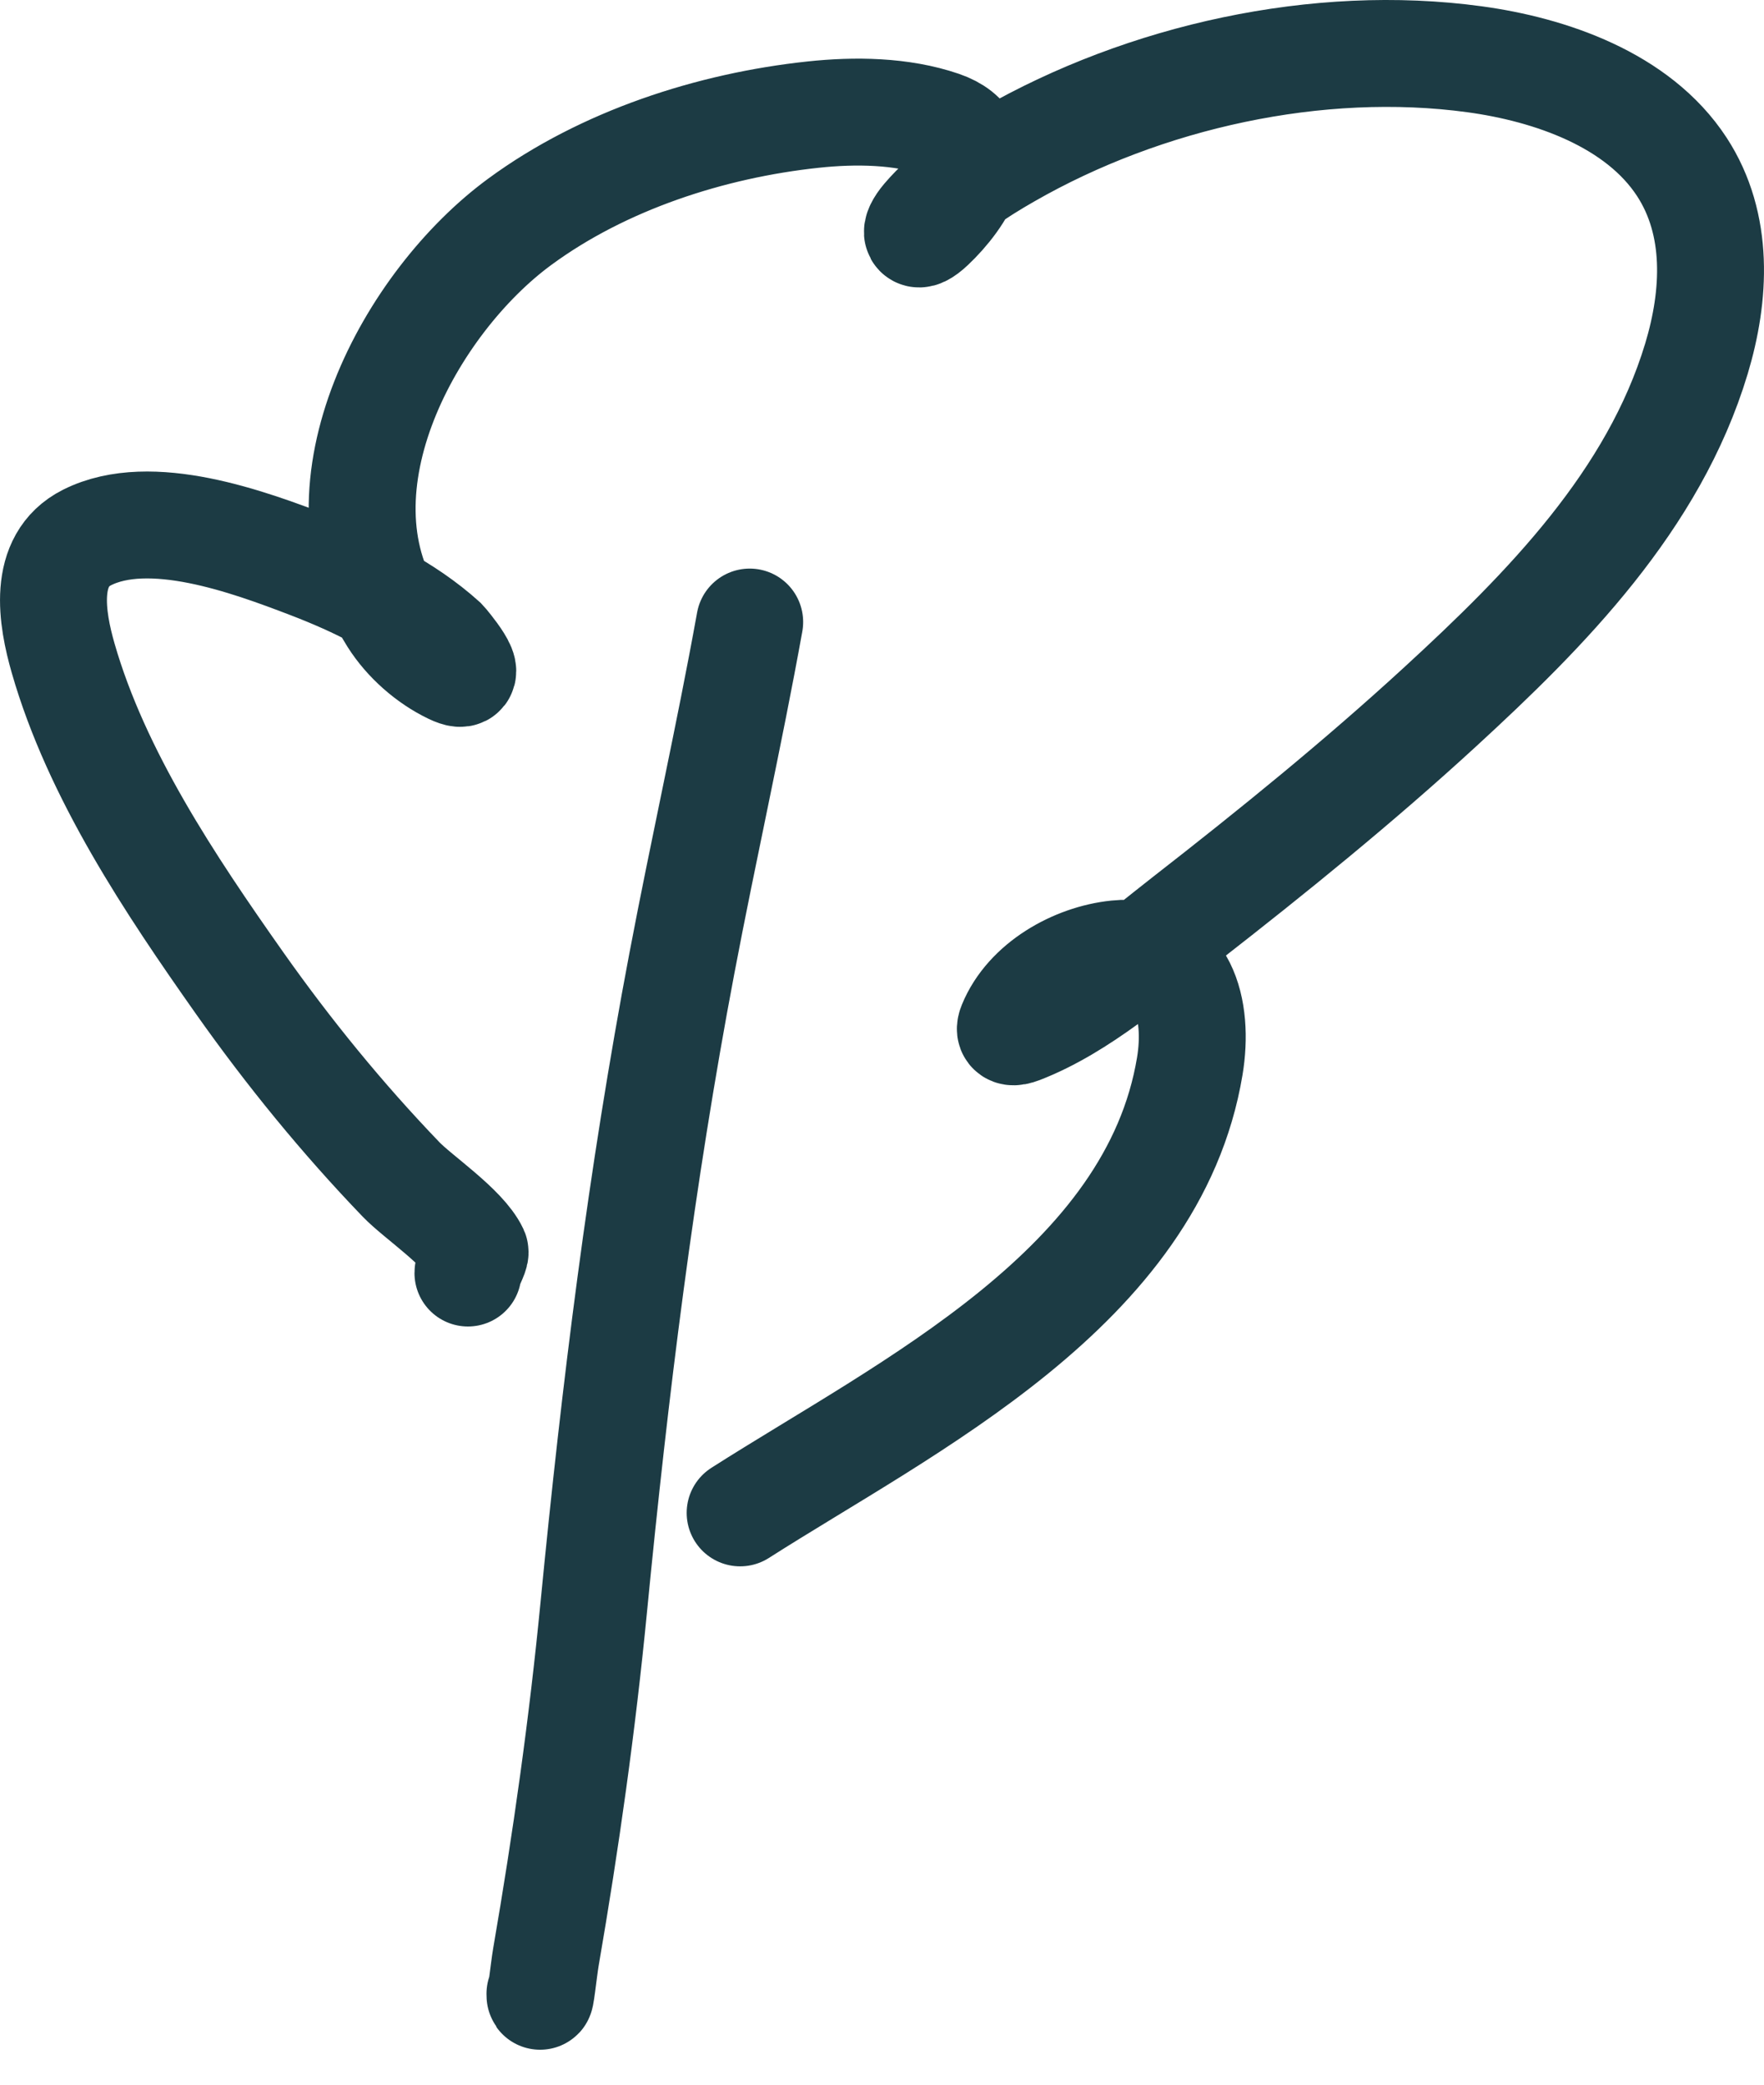
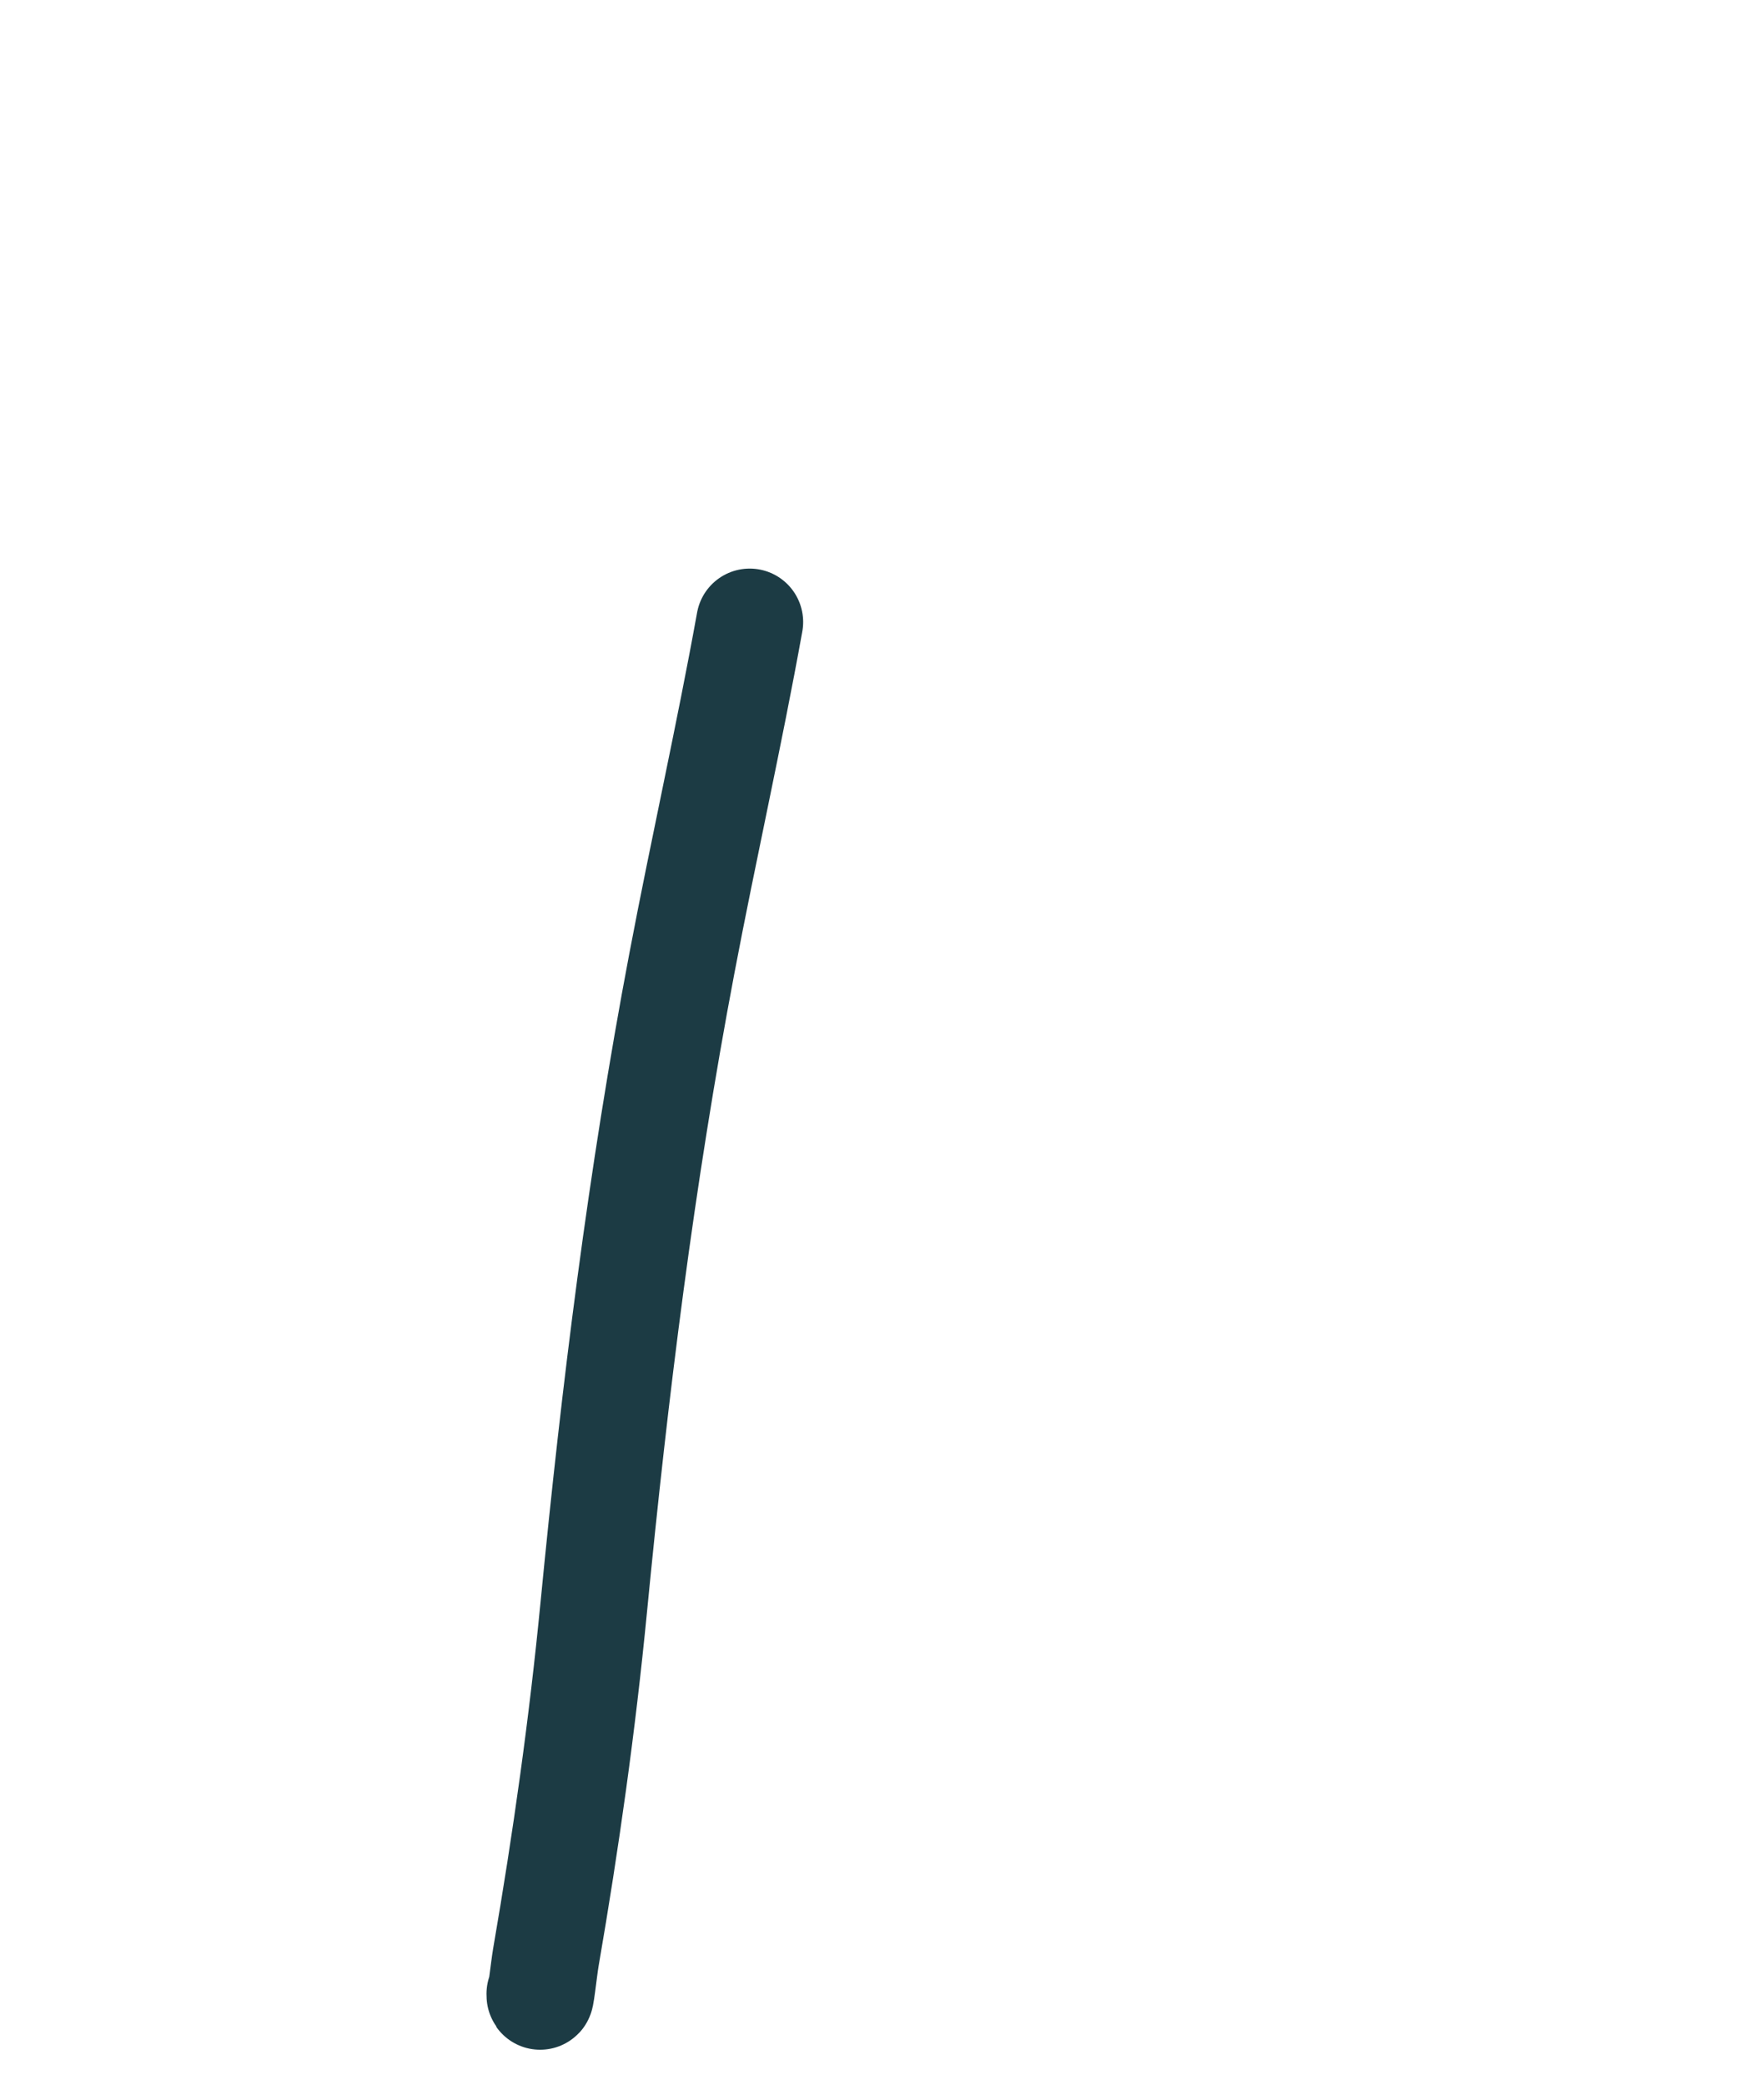
<svg xmlns="http://www.w3.org/2000/svg" width="33" height="39" viewBox="0 0 33 39" fill="none">
  <path d="M10.101 37.3C10.101 37.531 10.173 36.844 10.212 36.616C10.588 34.438 10.894 32.266 11.108 30.064C11.503 26.005 11.994 22.038 12.756 18.023C13.16 15.892 13.64 13.771 14.025 11.637" stroke="#1C3B44" stroke-width="2" stroke-linecap="round" />
-   <path d="M13.846 28.303C16.993 26.296 21.571 24.085 22.258 19.945C22.432 18.899 22.147 17.713 20.891 17.843C20.107 17.924 19.23 18.415 18.92 19.174C18.859 19.323 18.954 19.325 19.09 19.273C20.218 18.837 21.249 17.921 22.183 17.194C23.809 15.928 25.418 14.623 26.936 13.229C28.924 11.404 30.937 9.363 31.736 6.711C32.091 5.533 32.166 4.201 31.463 3.122C30.641 1.862 28.999 1.302 27.587 1.109C24.652 0.709 21.414 1.432 18.859 2.897C18.301 3.216 17.729 3.587 17.307 4.082C17.075 4.354 17.128 4.508 17.42 4.232C17.968 3.716 18.665 2.688 17.614 2.327C16.862 2.07 15.993 2.061 15.214 2.144C13.297 2.348 11.288 3 9.725 4.148C7.676 5.651 5.793 9.106 7.348 11.569C7.606 11.977 8.014 12.338 8.452 12.547C8.989 12.804 8.304 12.005 8.301 12.002C7.58 11.351 6.672 10.911 5.773 10.567C4.656 10.14 2.814 9.459 1.629 10.055C0.777 10.483 0.97 11.577 1.181 12.312C1.807 14.493 3.188 16.555 4.481 18.389C5.397 19.687 6.403 20.921 7.504 22.066C7.819 22.394 8.67 22.959 8.886 23.416C8.907 23.463 8.754 23.712 8.754 23.816" stroke="#1C3B44" stroke-width="2" stroke-linecap="round" />
</svg>